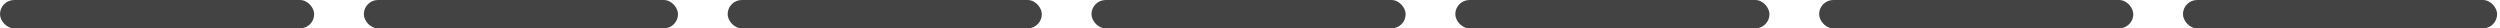
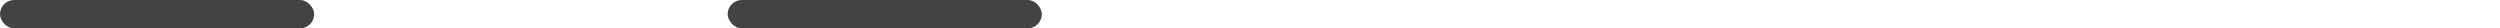
<svg xmlns="http://www.w3.org/2000/svg" width="705" height="8" viewBox="0 0 705 8" fill="none">
  <rect width="88.599" height="8" rx="4" fill="#434343" />
-   <rect x="102.599" width="88.599" height="8" rx="4" fill="#434343" />
-   <rect x="307.796" width="88.599" height="8" rx="4" fill="#434343" />
  <rect x="205.197" width="88.599" height="8" rx="4" fill="#434343" />
-   <rect x="410.395" width="88.599" height="8" rx="4" fill="#434343" />
-   <rect x="512.993" width="88.599" height="8" rx="4" fill="#434343" />
-   <rect x="615.592" width="88.599" height="8" rx="4" fill="#434343" />
</svg>